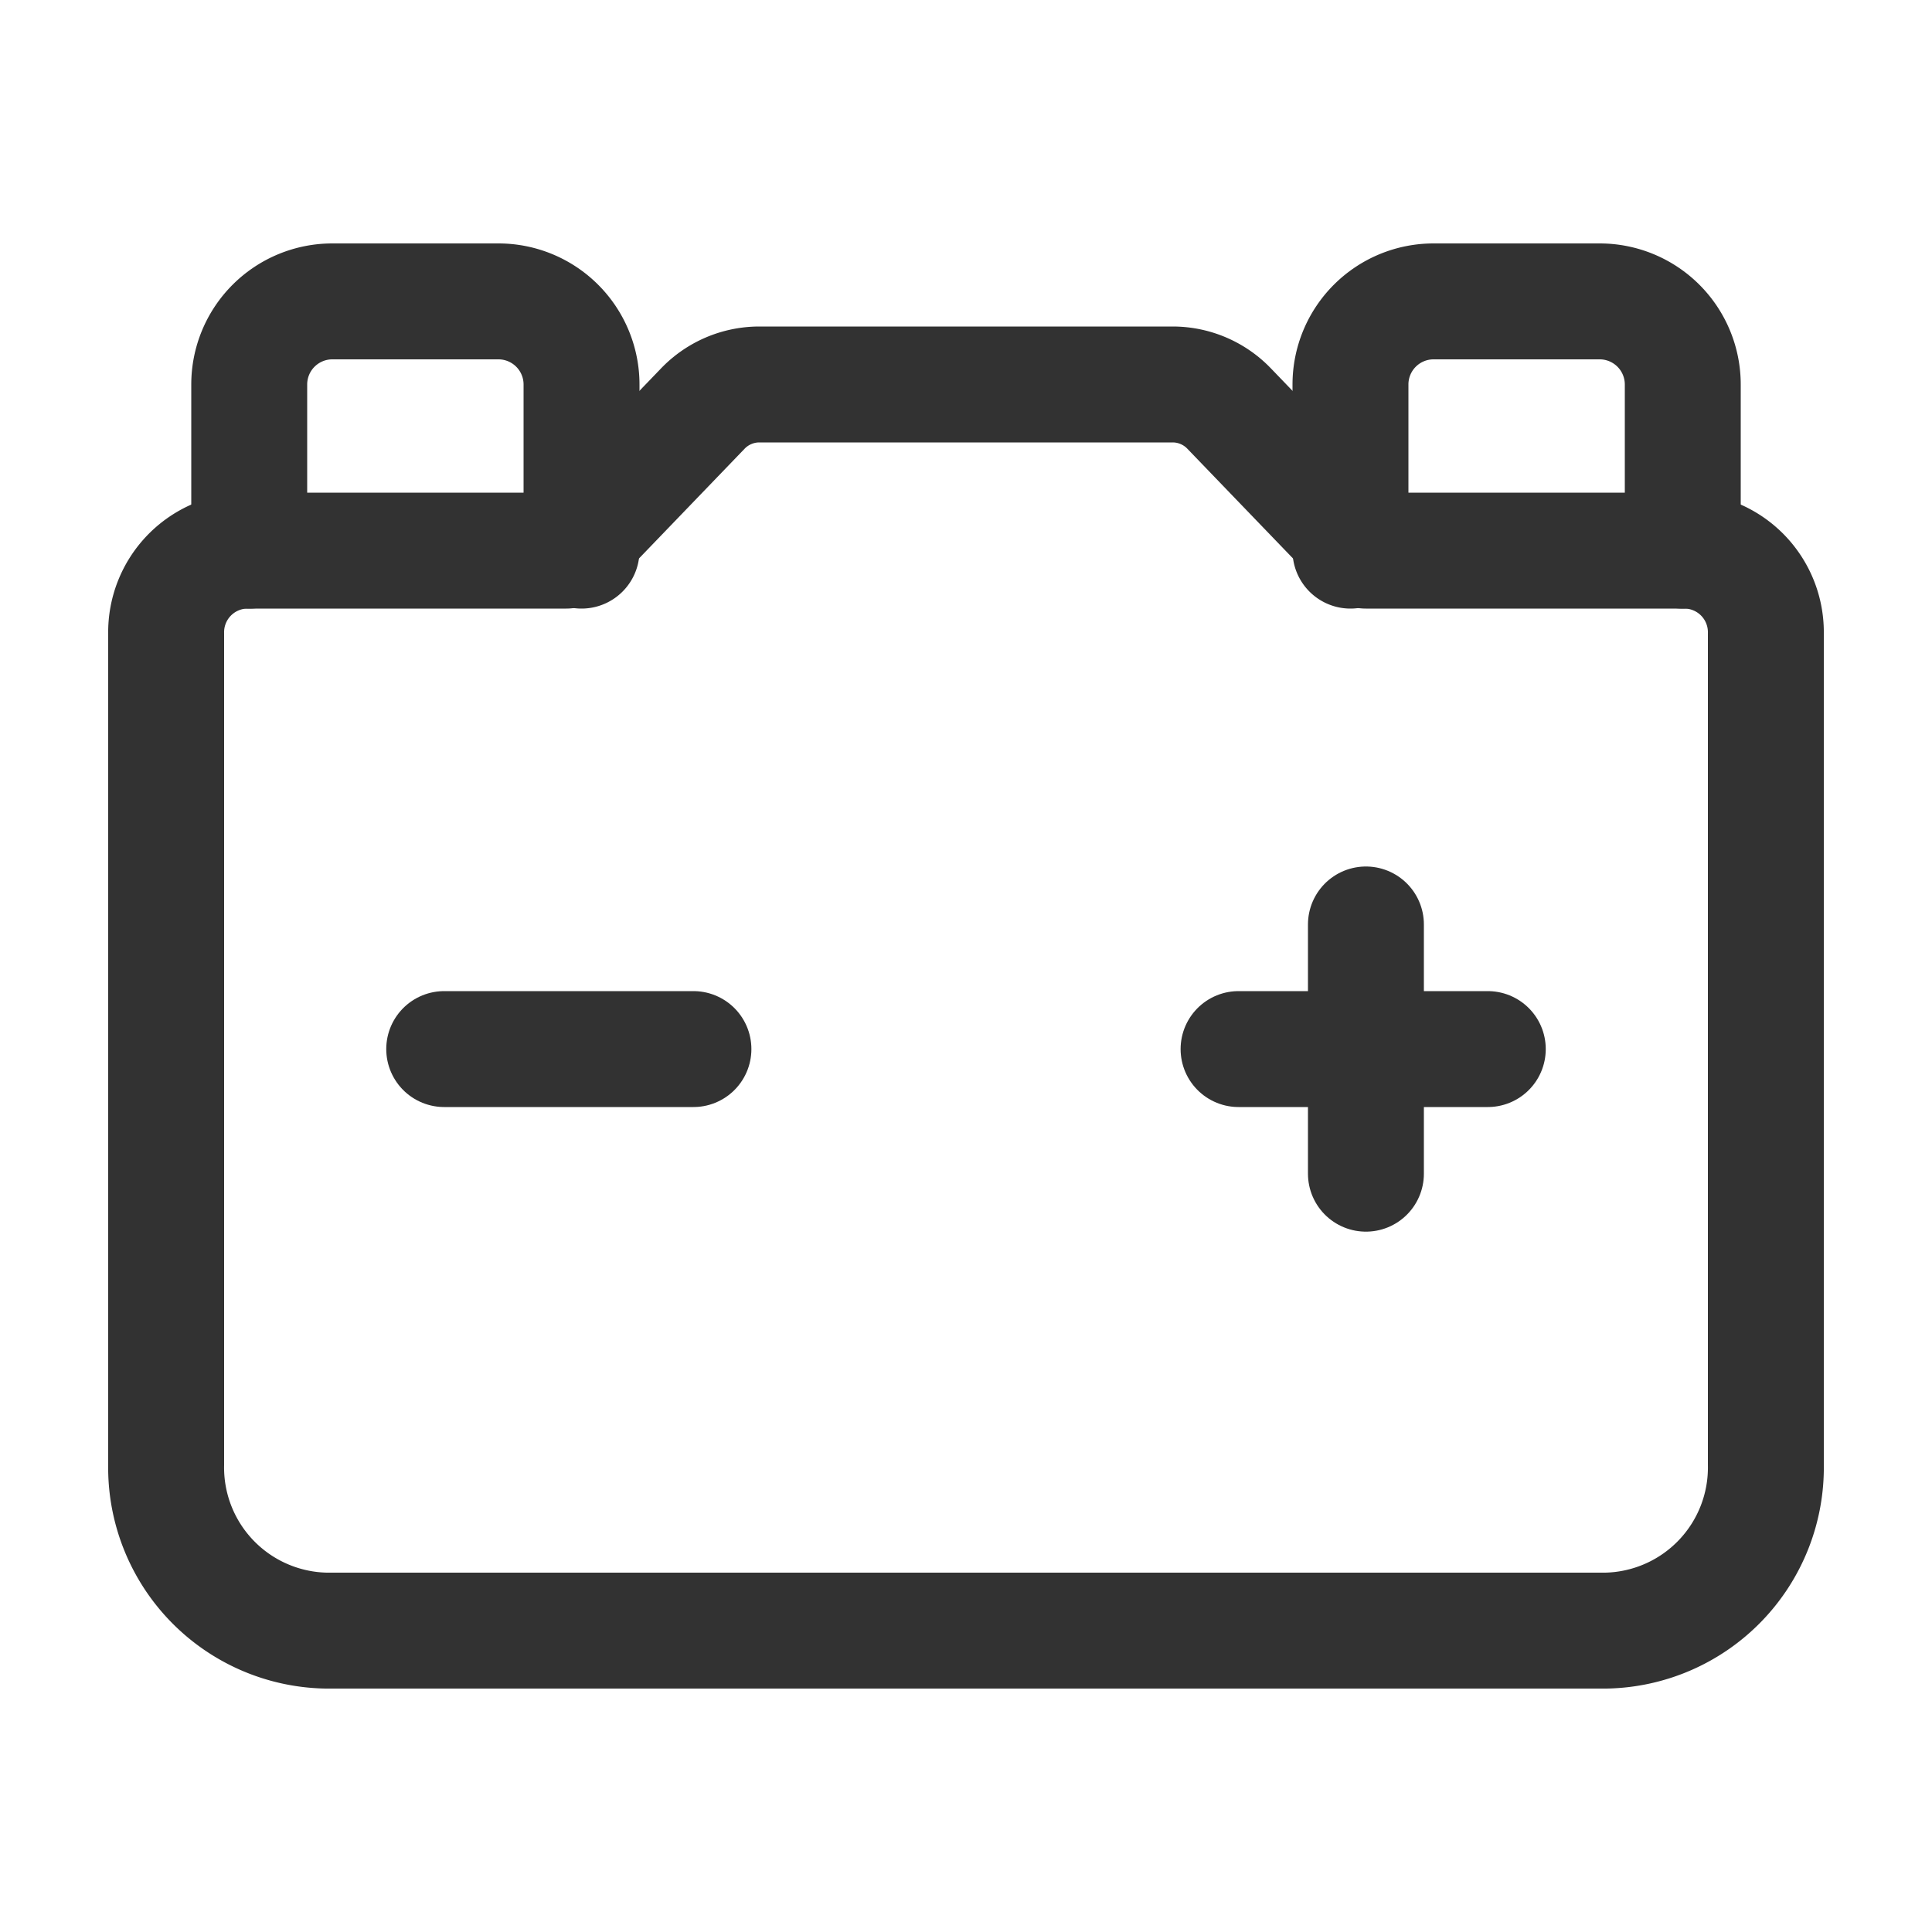
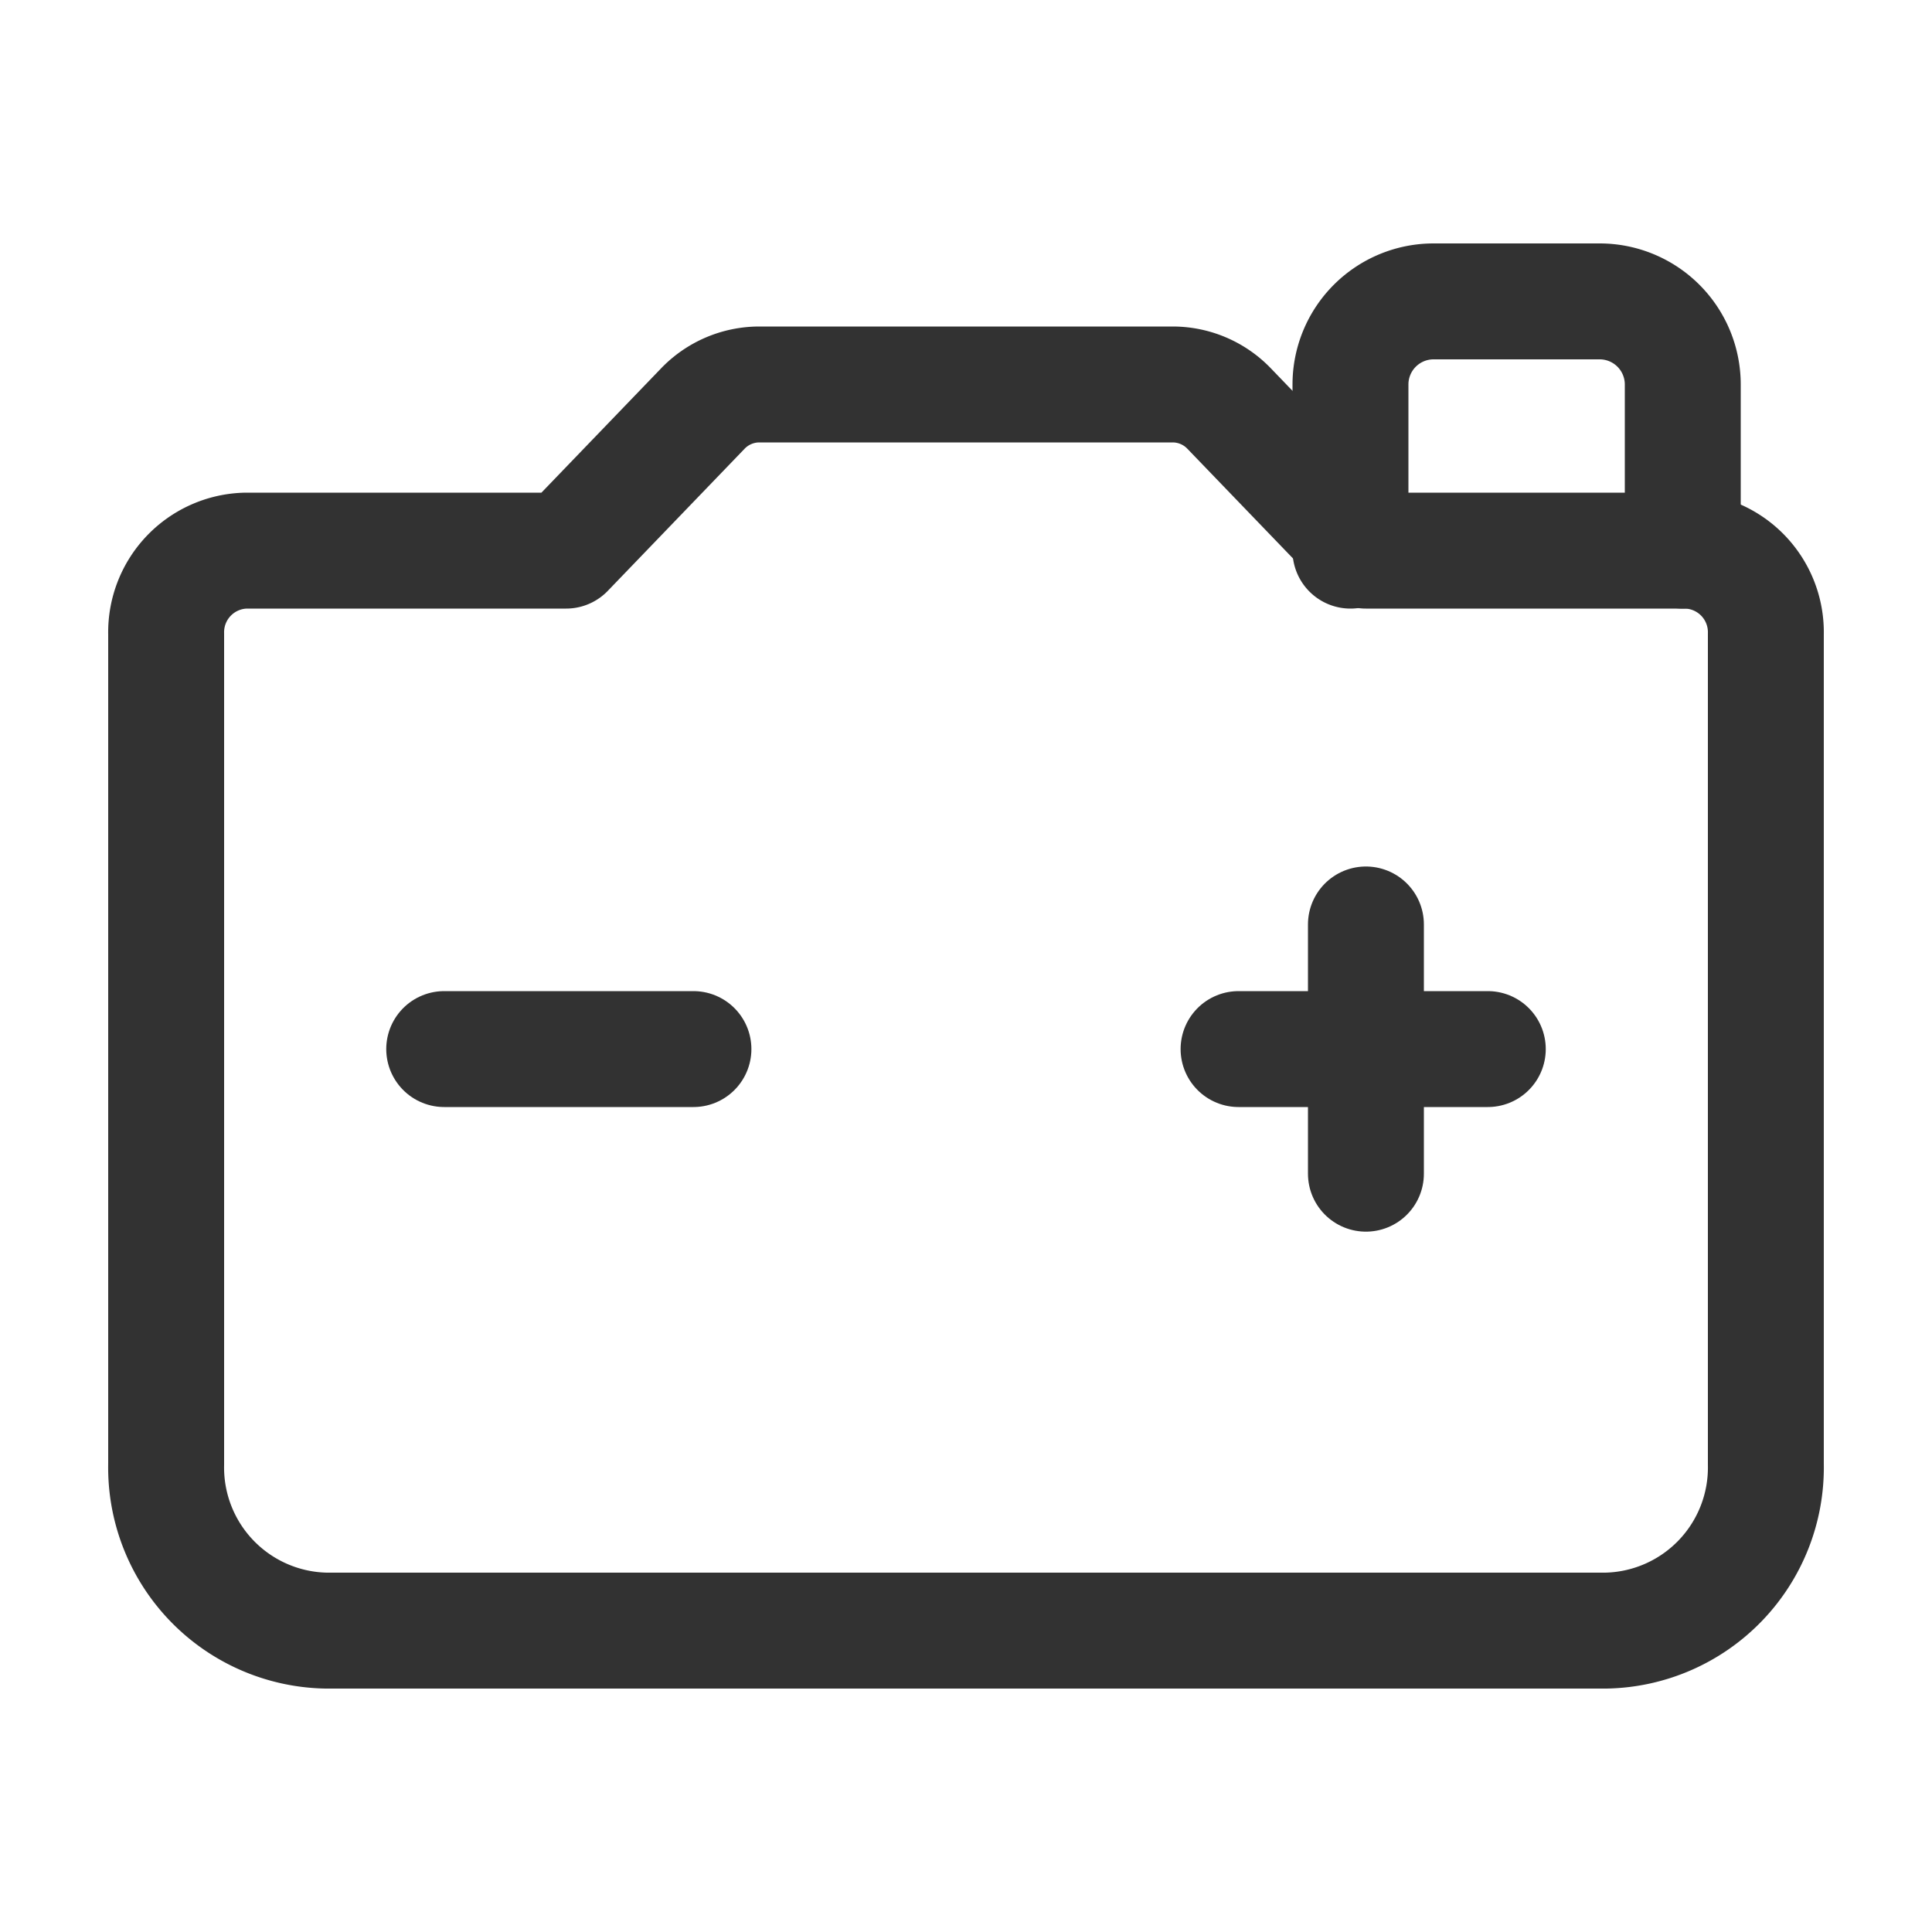
<svg xmlns="http://www.w3.org/2000/svg" id="ladetechnik" data-name="Battery, Eectricity, Generator" viewBox="0 0 50 50" width="80" height="80">
  <g id="Gruppe_16" data-name="Gruppe 16" transform="translate(4.3 7.8)">
    <path id="Pfad_64" data-name="Pfad 64" d="M17,10.45V6.15A2.151,2.151,0,0,1,19.15,4h4.3A2.151,2.151,0,0,1,25.6,6.15v4.3" transform="translate(13.65 -4)" fill="none" stroke="#323232" stroke-linecap="round" stroke-linejoin="round" stroke-width="3" />
    <path id="Pfad_65" data-name="Pfad 65" d="M17,11.5v6.45" transform="translate(14.05 4.625)" fill="none" stroke="#323232" stroke-linecap="round" stroke-linejoin="round" stroke-width="3" />
    <path id="Pfad_66" data-name="Pfad 66" d="M21.95,13H15.5" transform="translate(12.254 6.35)" fill="none" stroke="#323232" stroke-linecap="round" stroke-linejoin="round" stroke-width="3" />
    <path id="Pfad_67" data-name="Pfad 67" d="M11.95,13H5.5" transform="translate(1.696 6.35)" fill="none" stroke="#323232" stroke-linecap="round" stroke-linejoin="round" stroke-width="3" />
-     <path id="Pfad_68" data-name="Pfad 68" d="M3,10.45V6.15A2.151,2.151,0,0,1,5.15,4h4.3A2.151,2.151,0,0,1,11.6,6.15v4.3" transform="translate(-0.85 -4)" fill="none" stroke="#323232" stroke-linecap="round" stroke-linejoin="round" stroke-width="3" />
    <path id="Pfad_69" data-name="Pfad 69" d="M33.05,9.3h8.28a2.112,2.112,0,0,1,2.07,2.15v21.5a4.221,4.221,0,0,1-4.14,4.3H6.14A4.221,4.221,0,0,1,2,32.95V11.45A2.112,2.112,0,0,1,4.07,9.3h8.28l3.533-3.67A2.03,2.03,0,0,1,17.347,5H28.053a2.026,2.026,0,0,1,1.463.63Z" transform="translate(-2 -2.85)" fill="none" stroke="#323232" stroke-linecap="round" stroke-linejoin="round" stroke-width="3" />
  </g>
  <path id="Pfad_70" data-name="Pfad 70" d="M0,0H50V50H0Z" fill="none" />
</svg>